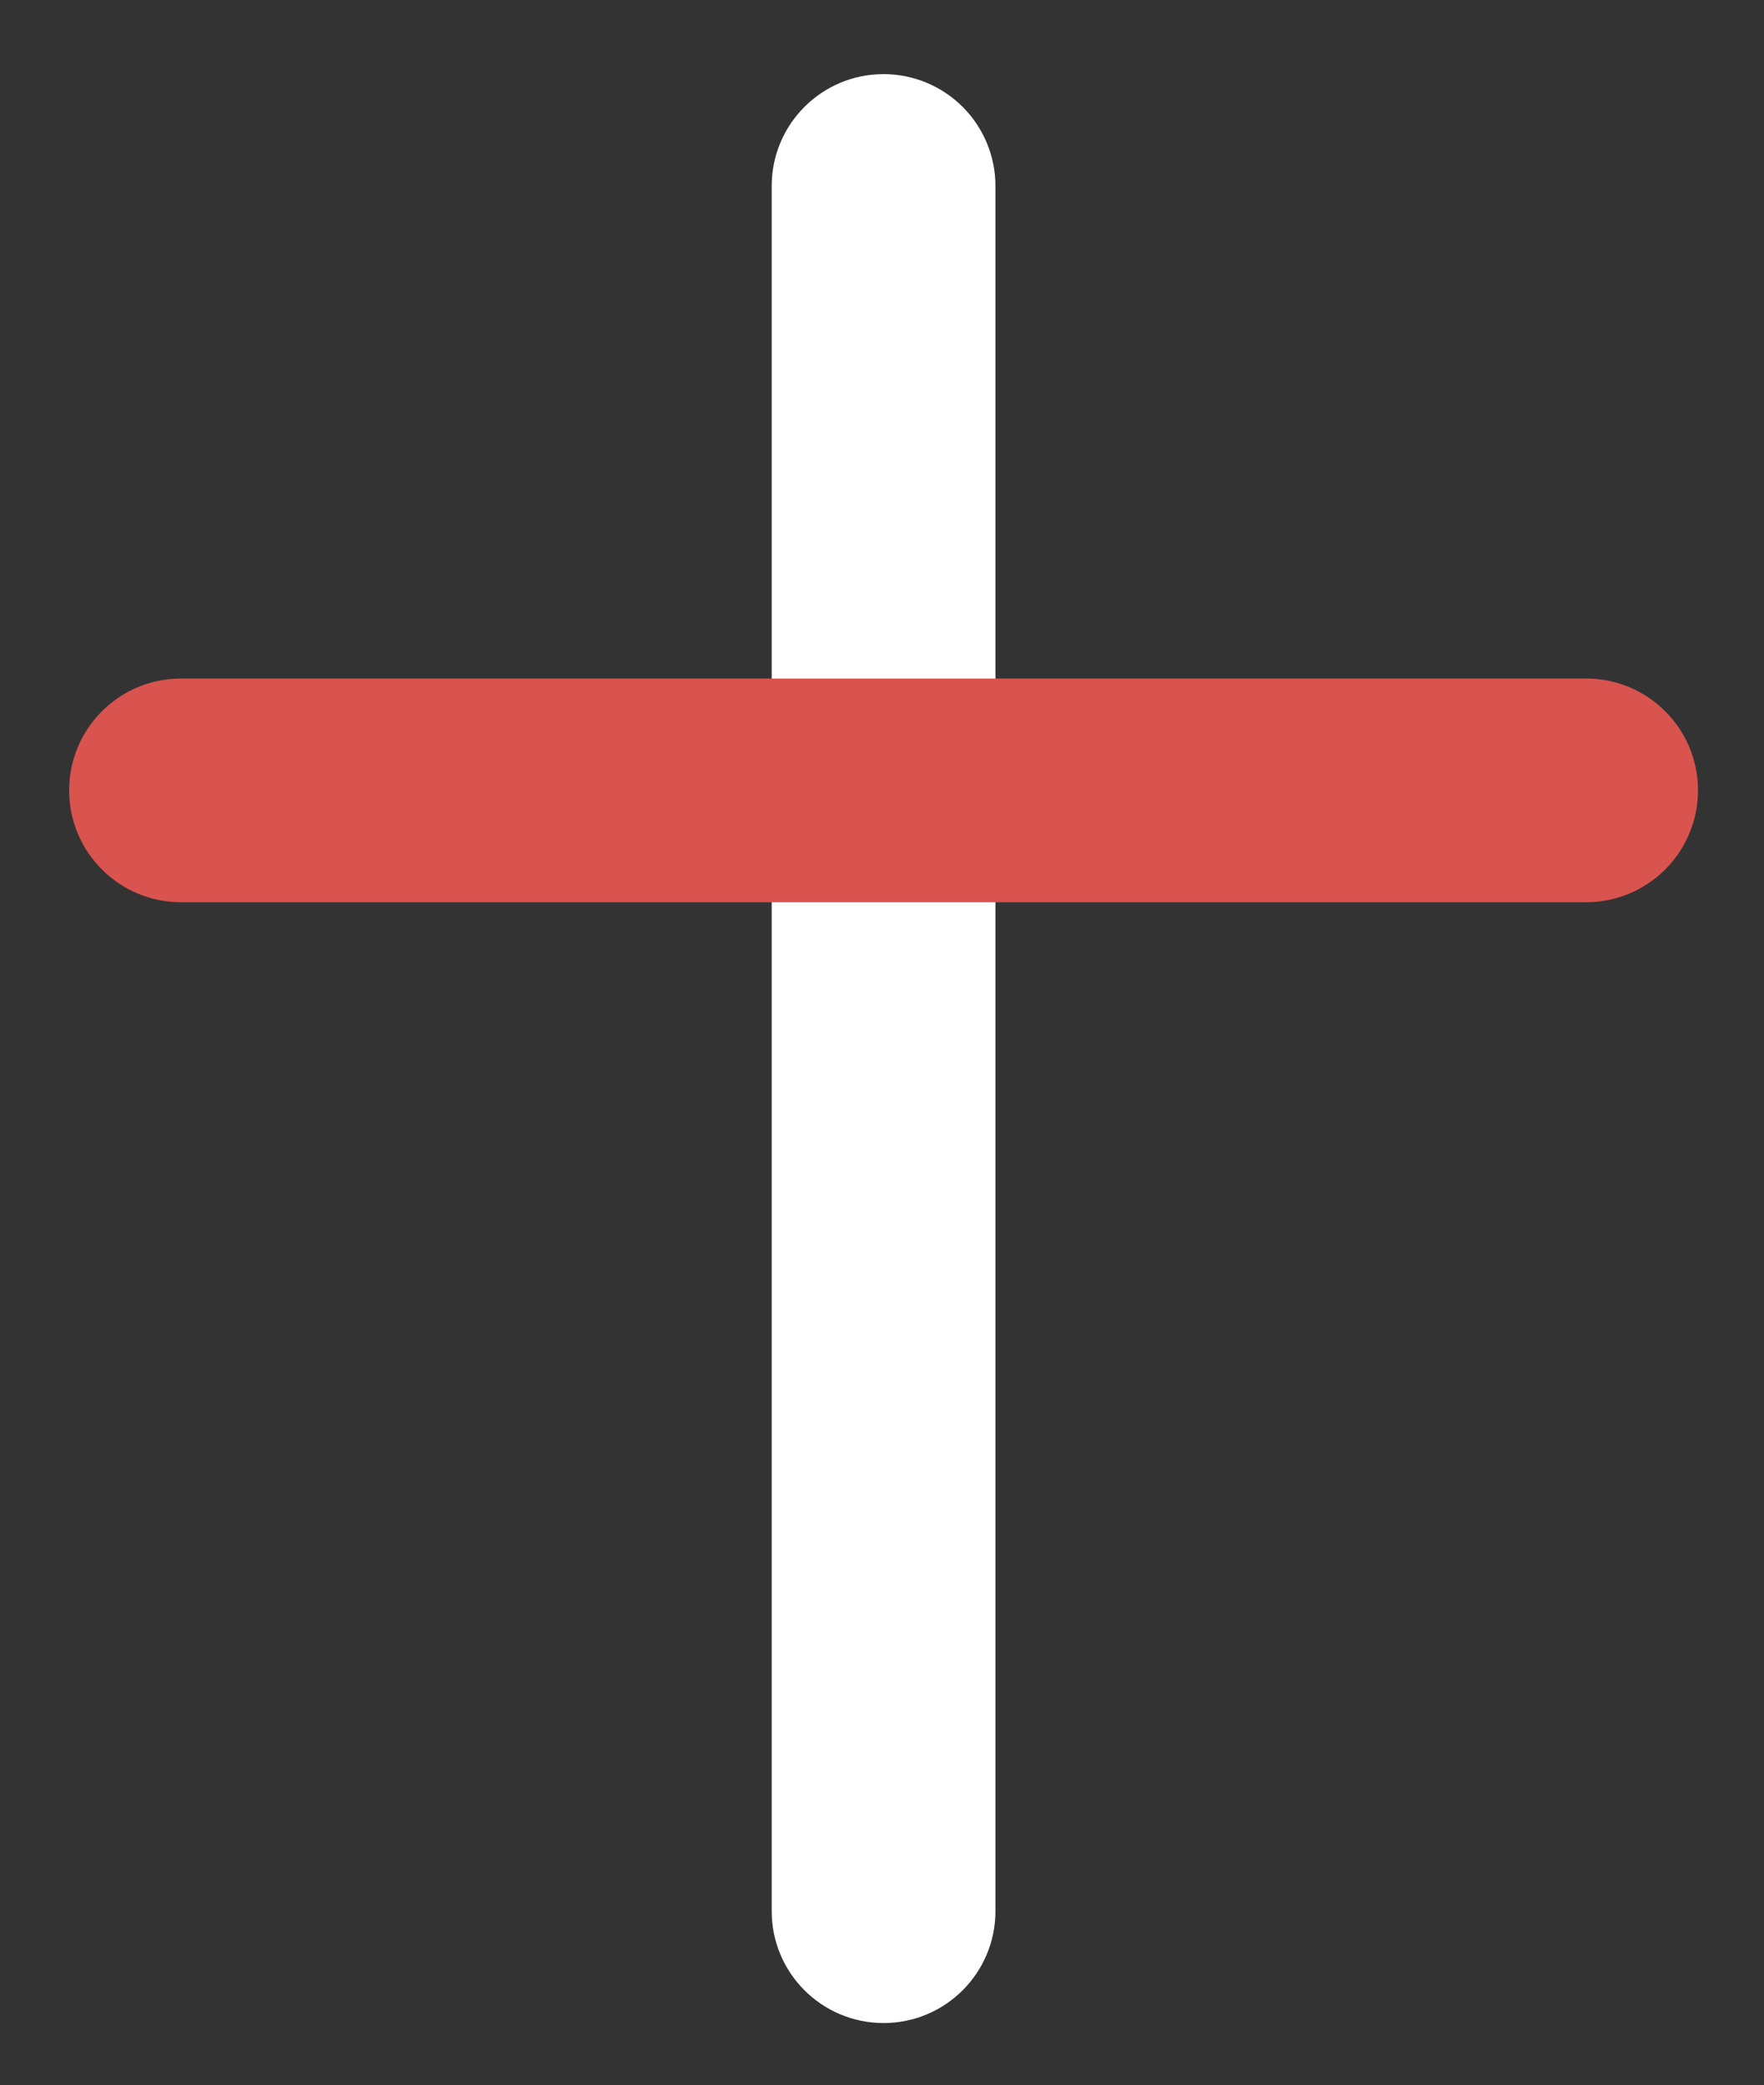
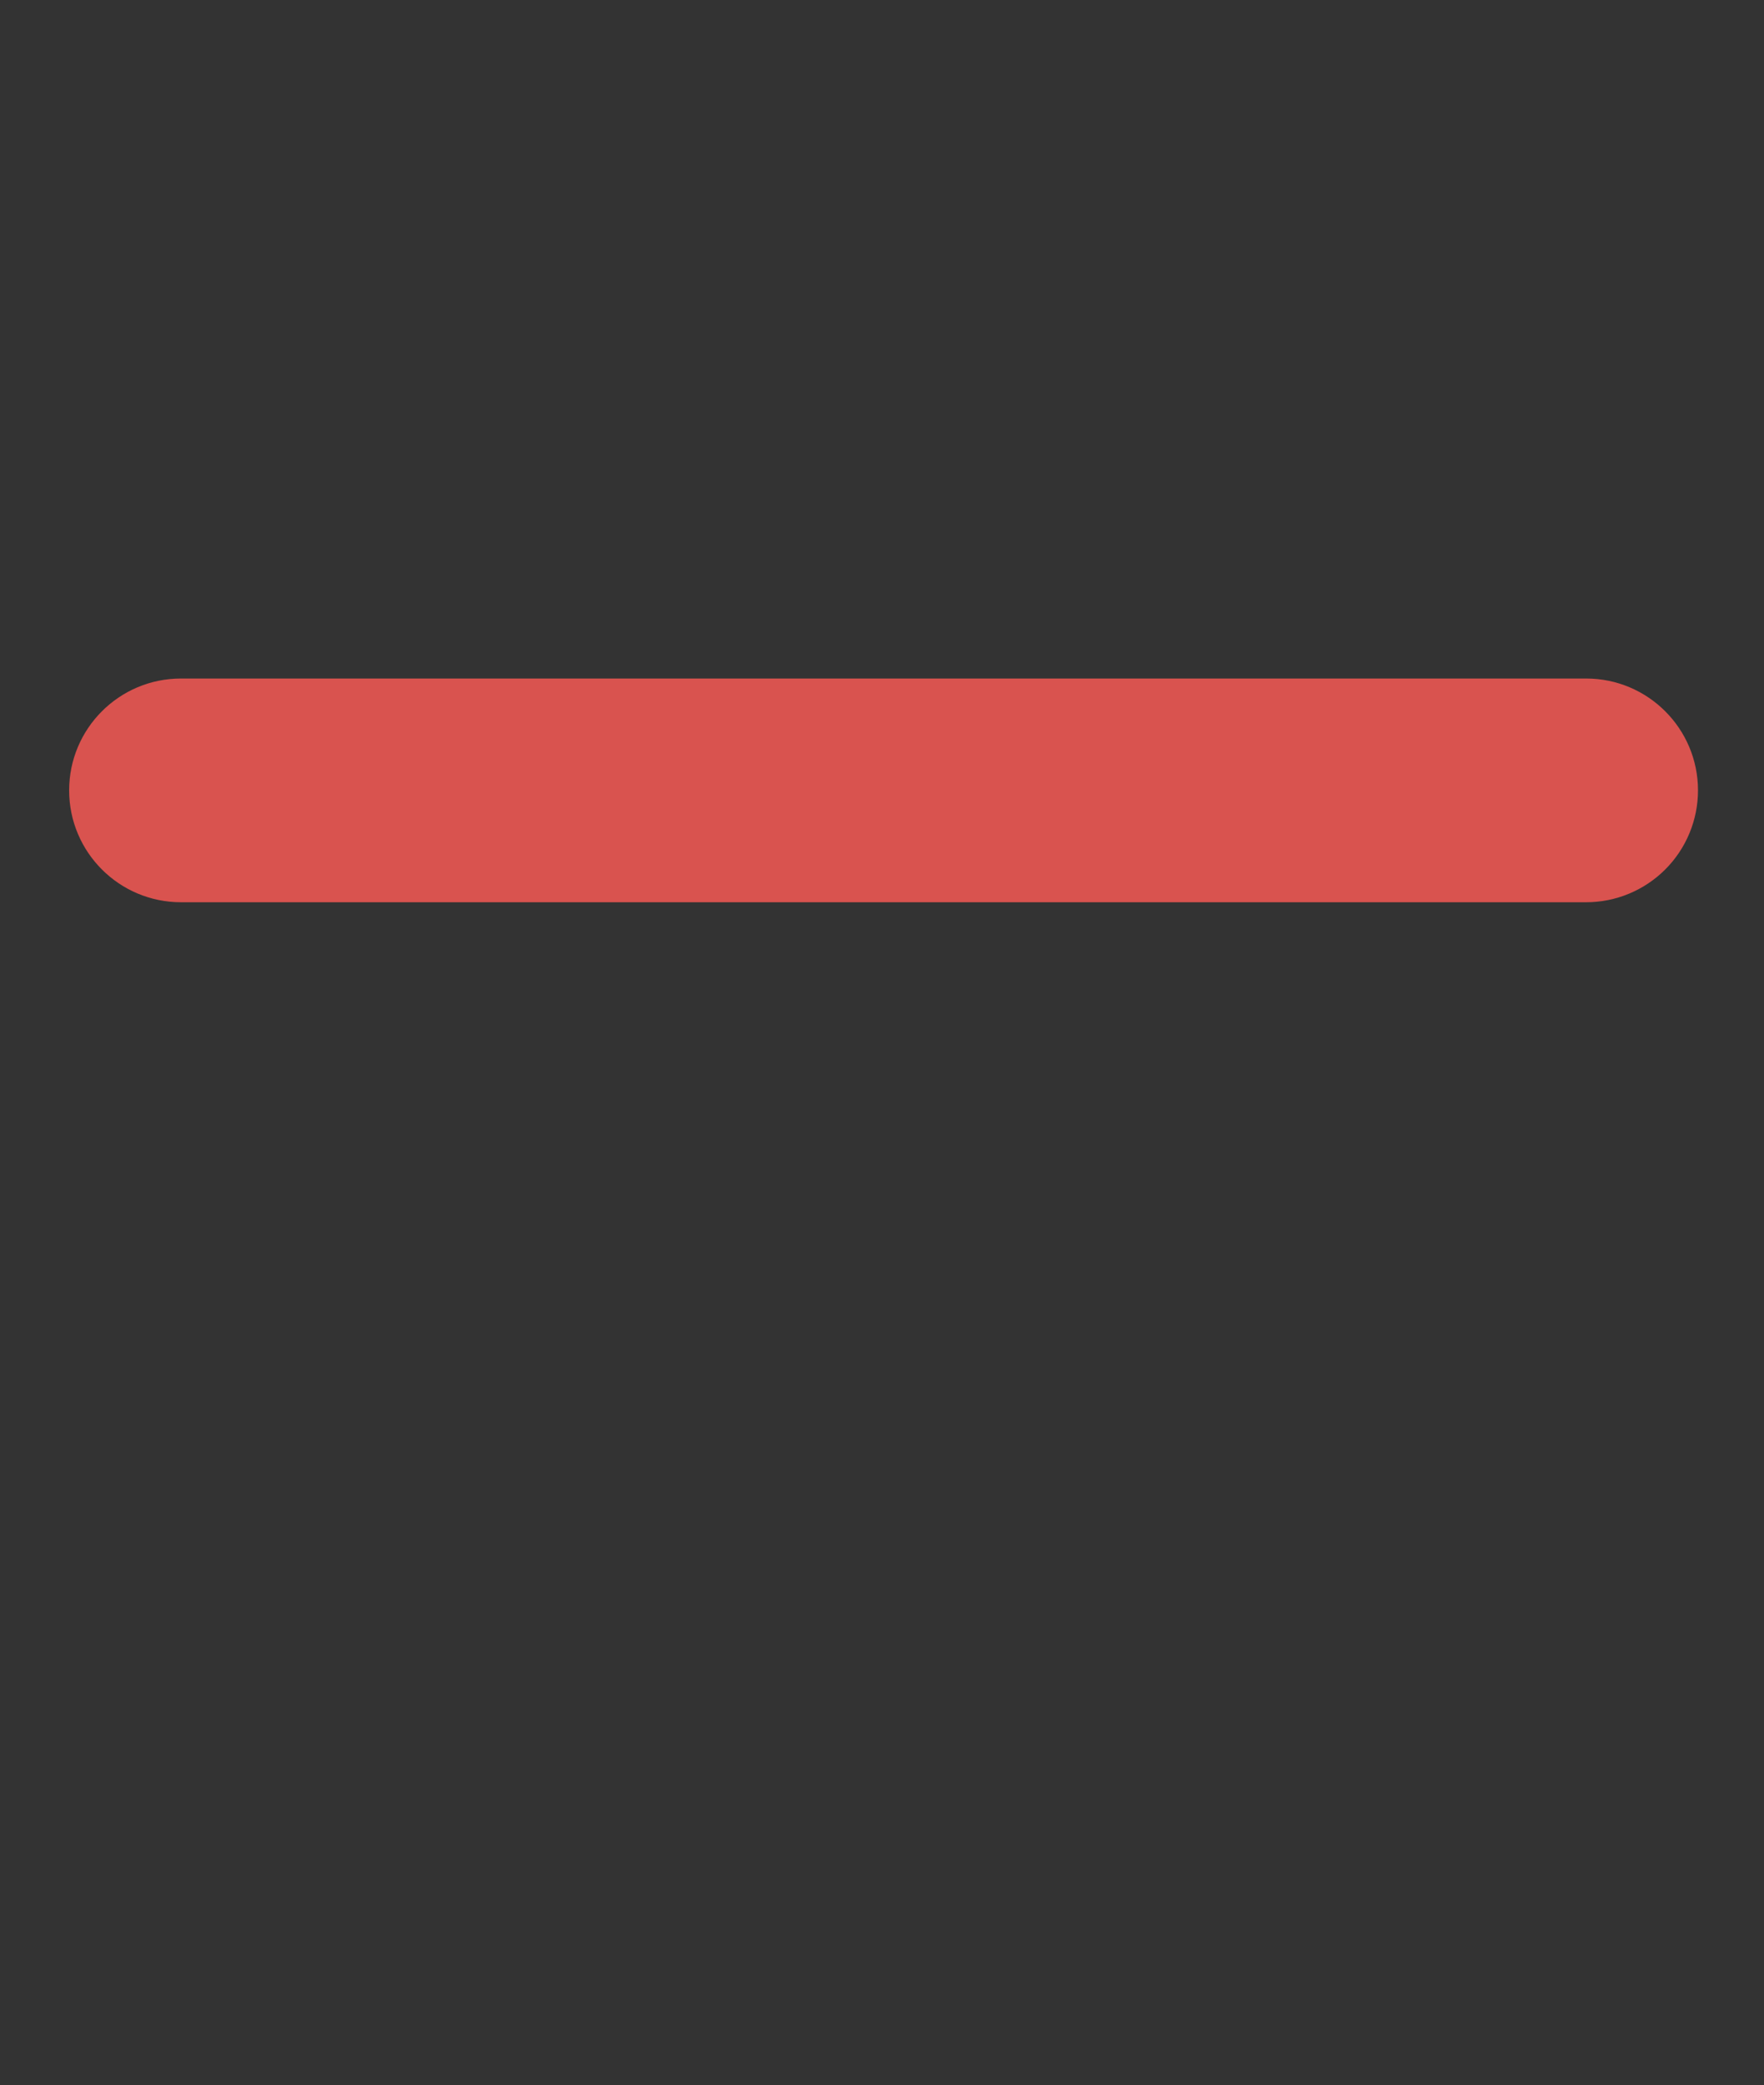
<svg xmlns="http://www.w3.org/2000/svg" version="1.1" viewBox="0.0 0.0 514.78 608.541" fill="none" stroke="none" stroke-linecap="square" stroke-miterlimit="10">
  <rect x="0.0" y="0.0" width="514.78" height="608.541" fill="#333333" stroke="none" />
  <clipPath id="p.0">
    <path d="m0 0l514.78 0l0 608.541l-514.78 0l0 -608.541z" clip-rule="nonzero" />
  </clipPath>
  <g clip-path="url(#p.0)">
-     <path fill="#000000" fill-opacity="0.0" d="m0 0l514.78 0l0 608.541l-514.78 0z" fill-rule="evenodd" />
-     <path fill="#ffffff" d="m225.202 54.276l0 0c0 -18.03 14.616 -32.646 32.646 -32.646l0 0l0 0c8.658 0 16.962 3.439 23.084 9.562c6.122 6.122 9.562 14.426 9.562 23.084l0 503.465c0 18.03 -14.616 32.646 -32.646 32.646l0 0l0 0c-18.03 0 -32.646 -14.616 -32.646 -32.646z" fill-rule="evenodd" />
    <path fill="#d9534f" d="m462.871 198.013l0 0c18.03 0 32.646 14.616 32.646 32.646l0 0l0 0c0 8.658 -3.439 16.962 -9.562 23.084c-6.122 6.122 -14.426 9.562 -23.084 9.562l-410.047 0c-18.03 0 -32.646 -14.616 -32.646 -32.646l0 0l0 0c0 -18.03 14.616 -32.646 32.646 -32.646z" fill-rule="evenodd" />
  </g>
</svg>